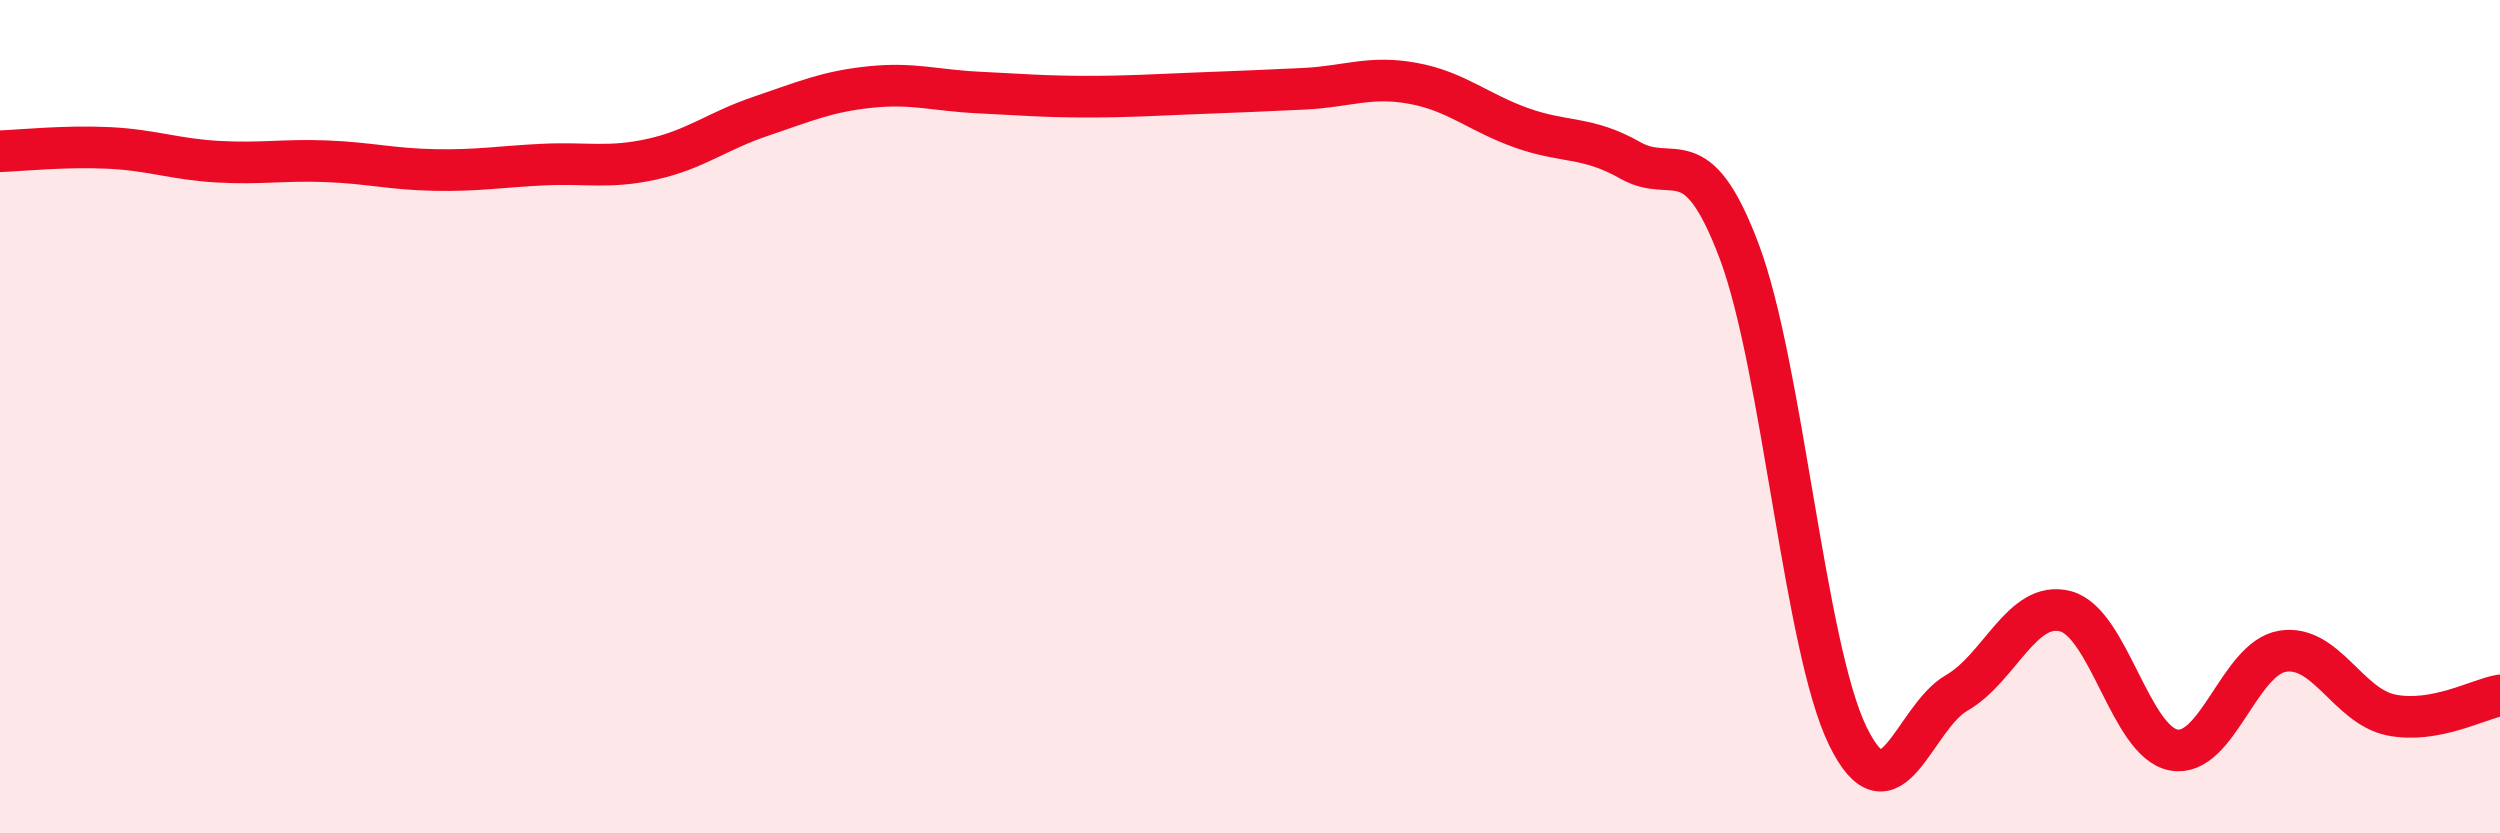
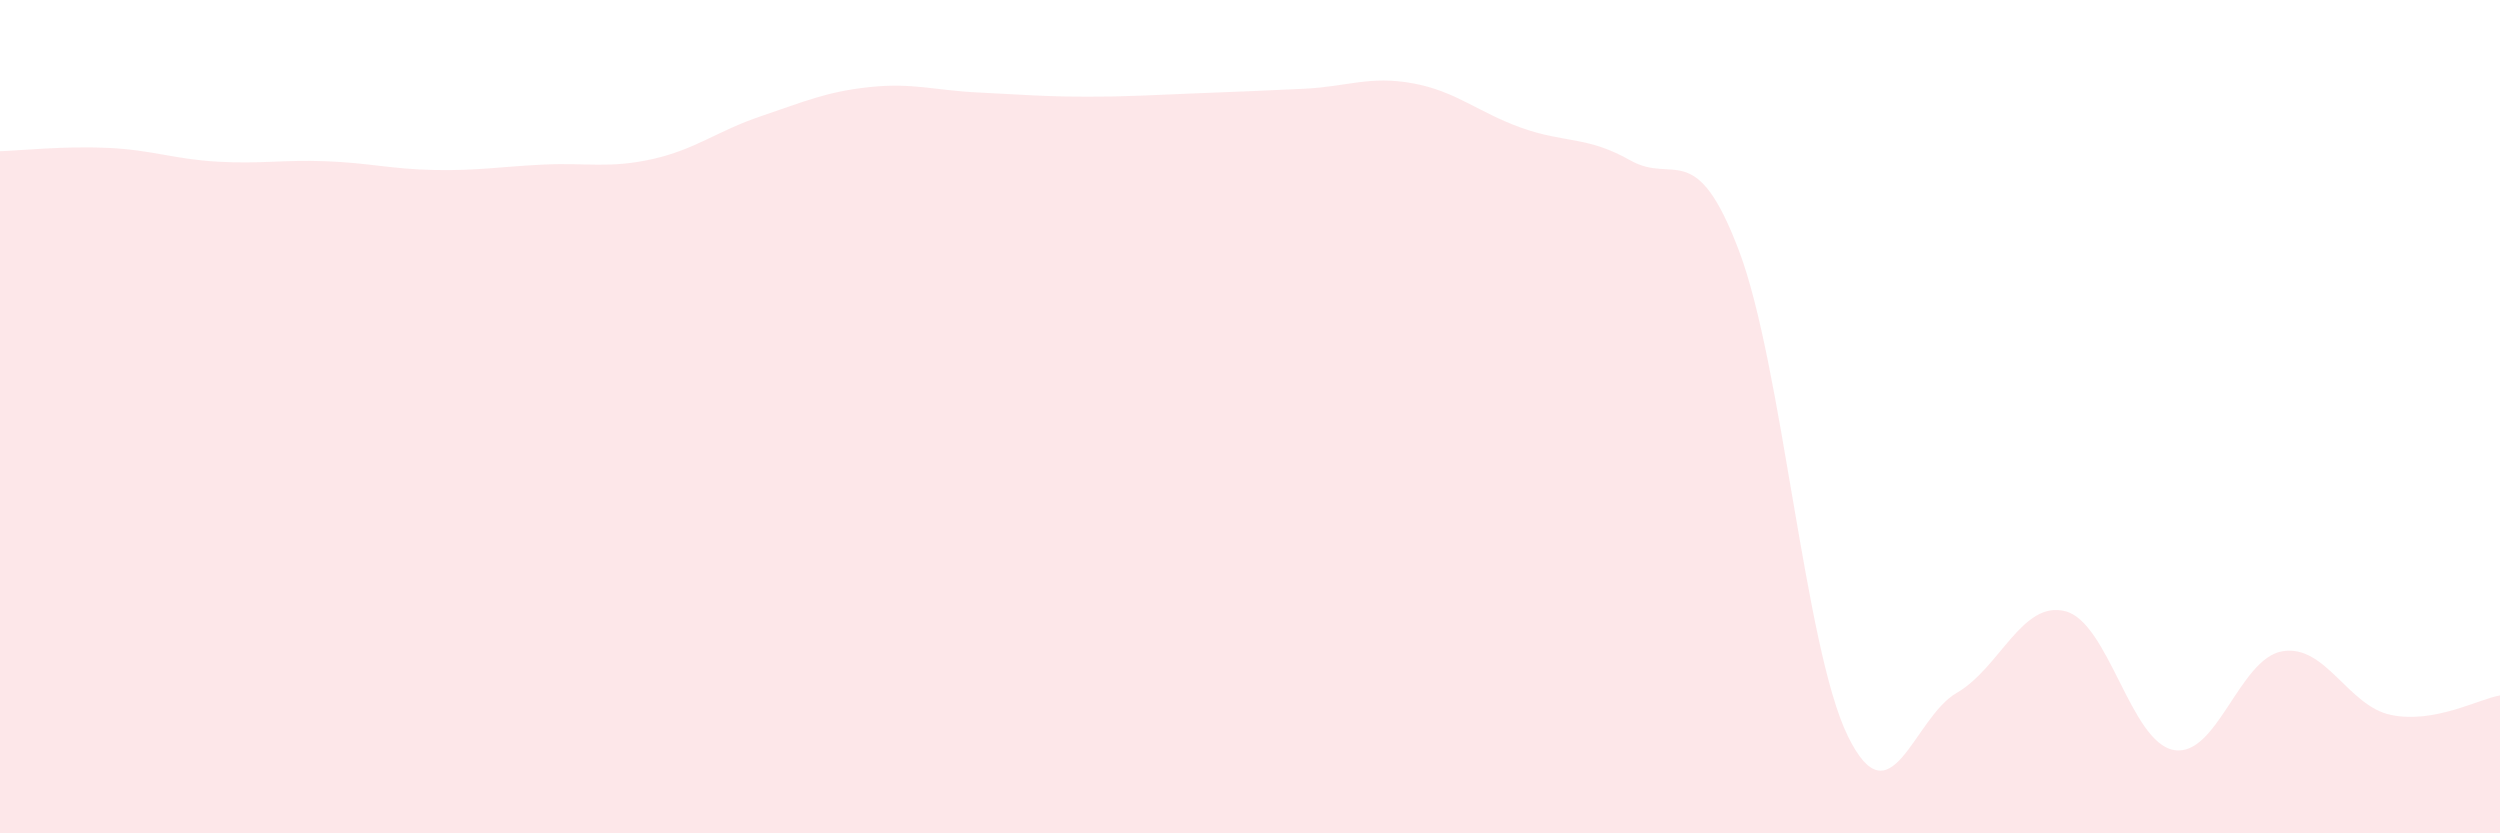
<svg xmlns="http://www.w3.org/2000/svg" width="60" height="20" viewBox="0 0 60 20">
  <path d="M 0,3.63 C 0.52,3.61 1.57,3.5 2.61,3.55 C 3.65,3.6 4.18,3.82 5.22,3.88 C 6.26,3.94 6.79,3.83 7.83,3.87 C 8.87,3.91 9.39,4.06 10.43,4.08 C 11.47,4.1 12,4 13.04,3.95 C 14.08,3.9 14.61,4.05 15.65,3.82 C 16.69,3.59 17.22,3.14 18.26,2.79 C 19.3,2.44 19.83,2.2 20.87,2.09 C 21.91,1.98 22.44,2.17 23.48,2.22 C 24.52,2.27 25.05,2.32 26.09,2.32 C 27.13,2.32 27.66,2.28 28.7,2.24 C 29.74,2.2 30.26,2.18 31.3,2.13 C 32.34,2.08 32.87,1.81 33.91,2 C 34.95,2.19 35.48,2.7 36.52,3.07 C 37.56,3.44 38.09,3.26 39.13,3.85 C 40.17,4.44 40.7,3.27 41.74,6.03 C 42.78,8.79 43.31,15.55 44.35,17.67 C 45.39,19.79 45.92,17.23 46.96,16.63 C 48,16.03 48.53,14.4 49.57,14.67 C 50.61,14.94 51.13,17.81 52.17,18 C 53.21,18.19 53.74,15.8 54.78,15.63 C 55.82,15.46 56.35,16.95 57.39,17.16 C 58.43,17.37 59.48,16.78 60,16.69L60 20L0 20Z" fill="#EB0A25" opacity="0.1" stroke-linecap="round" stroke-linejoin="round" />
-   <path d="M 0,3.63 C 0.52,3.61 1.57,3.5 2.61,3.55 C 3.65,3.6 4.18,3.82 5.22,3.88 C 6.26,3.94 6.79,3.83 7.83,3.87 C 8.87,3.91 9.39,4.06 10.43,4.08 C 11.47,4.1 12,4 13.04,3.95 C 14.08,3.9 14.61,4.05 15.65,3.82 C 16.69,3.59 17.22,3.14 18.26,2.79 C 19.3,2.44 19.83,2.2 20.87,2.09 C 21.91,1.98 22.44,2.17 23.48,2.22 C 24.52,2.27 25.05,2.32 26.09,2.32 C 27.13,2.32 27.66,2.28 28.7,2.24 C 29.74,2.2 30.26,2.18 31.3,2.13 C 32.34,2.08 32.87,1.81 33.91,2 C 34.95,2.19 35.48,2.7 36.52,3.07 C 37.56,3.44 38.09,3.26 39.13,3.85 C 40.17,4.44 40.7,3.27 41.74,6.03 C 42.78,8.79 43.31,15.55 44.35,17.67 C 45.39,19.79 45.92,17.23 46.96,16.63 C 48,16.03 48.53,14.4 49.57,14.67 C 50.61,14.94 51.13,17.81 52.17,18 C 53.21,18.19 53.74,15.8 54.78,15.63 C 55.82,15.46 56.35,16.95 57.39,17.16 C 58.43,17.37 59.48,16.78 60,16.69" stroke="#EB0A25" stroke-width="1" fill="none" stroke-linecap="round" stroke-linejoin="round" />
</svg>